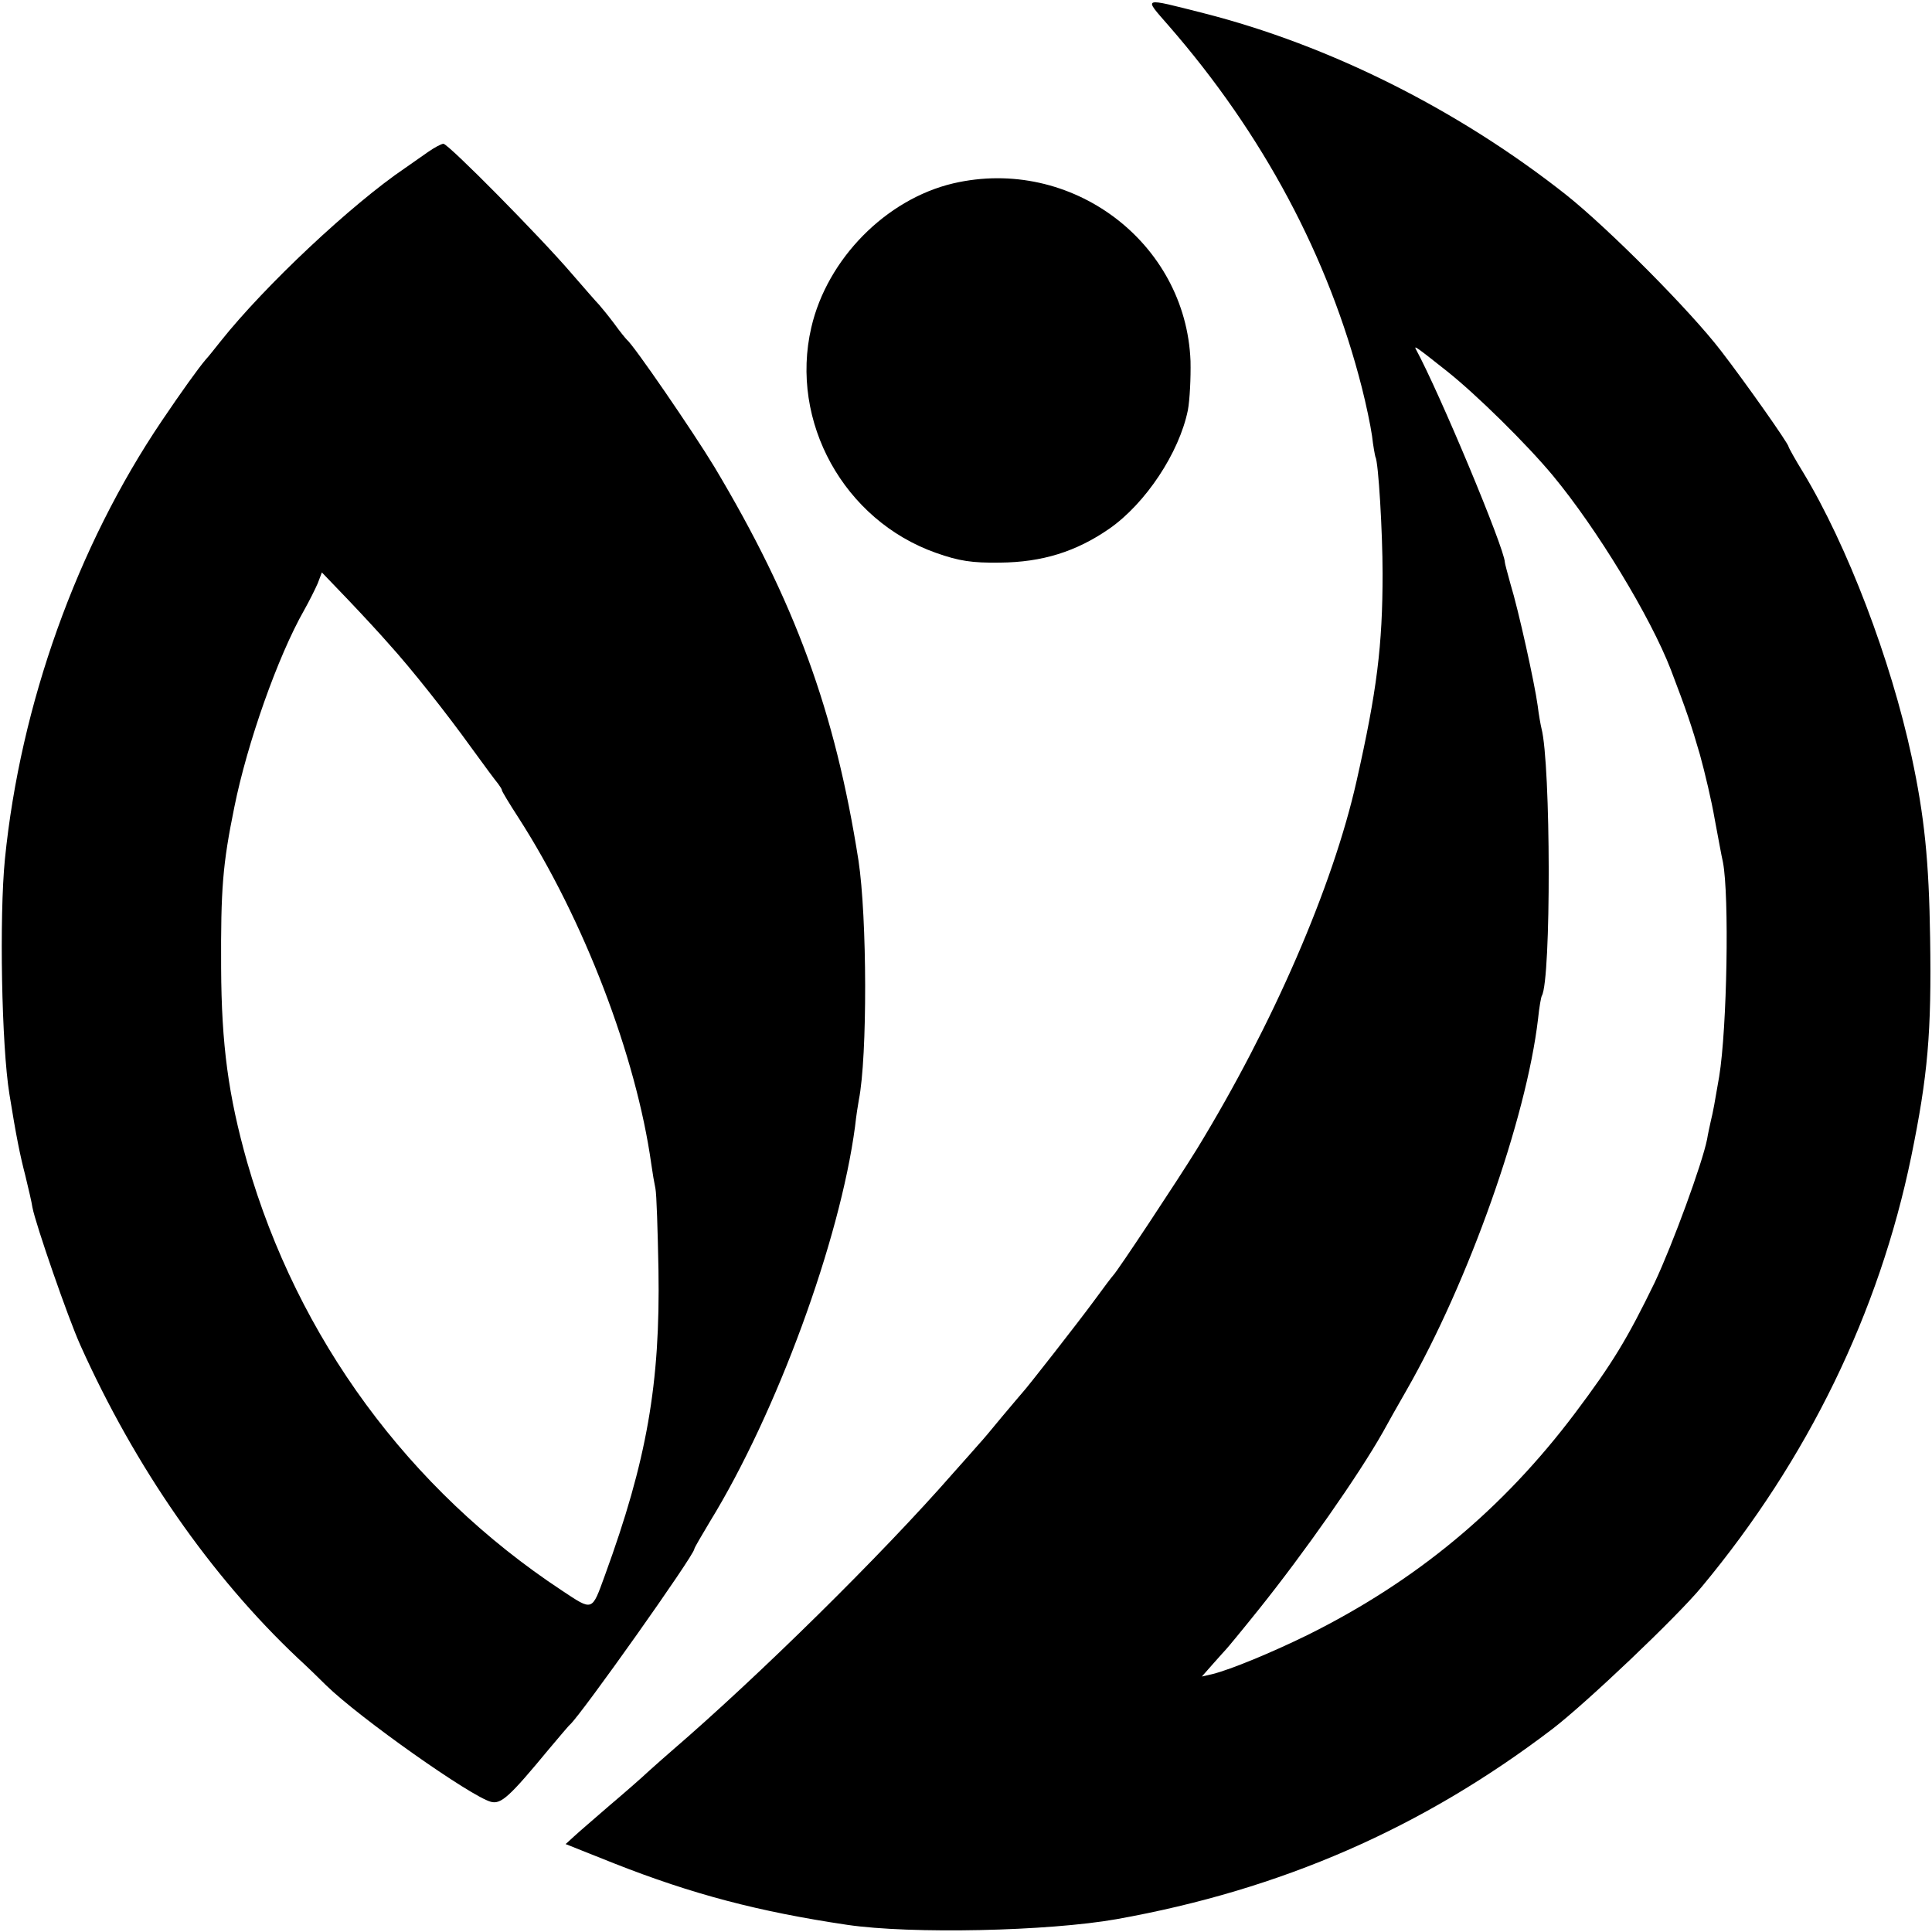
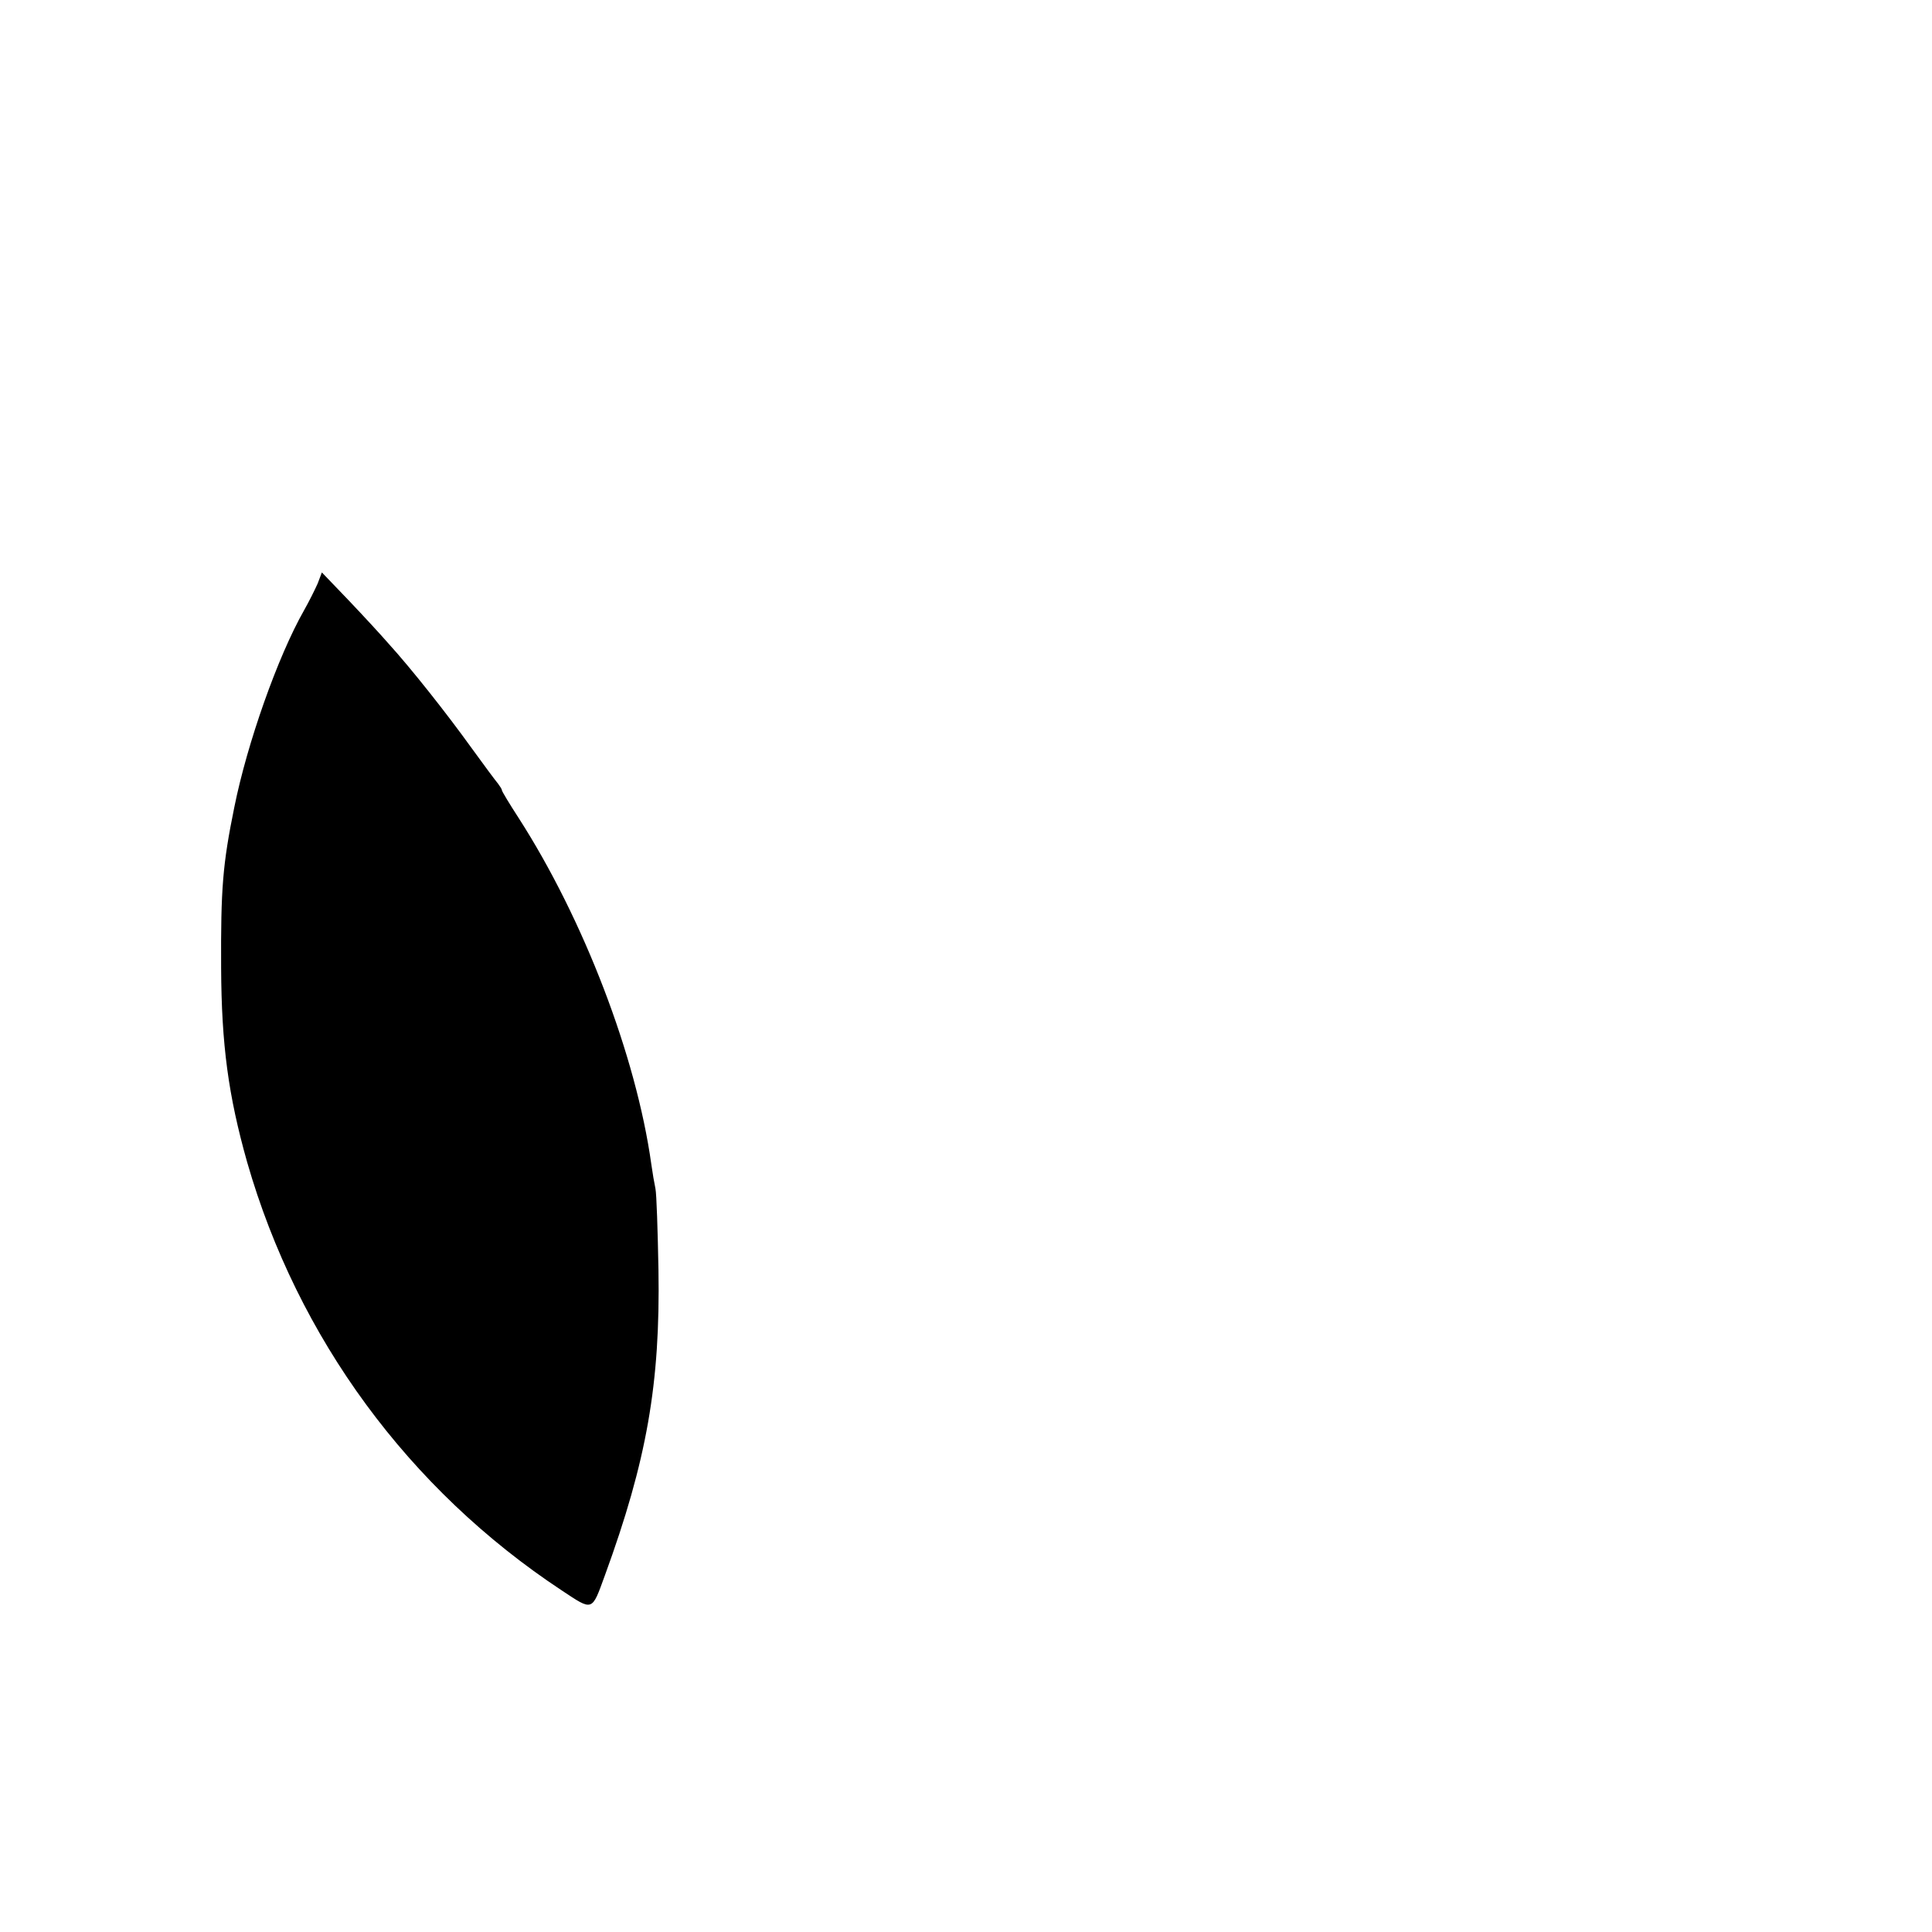
<svg xmlns="http://www.w3.org/2000/svg" version="1.0" width="512pt" height="512pt" viewBox="0 0 512 512" preserveAspectRatio="xMidYMid meet">
  <g transform="translate(0,512) scale(0.1,-0.1)" fill="#000000" stroke="none">
-     <path d="M3097 5052 c250 -287 424 -613 512 -959 11 -43 23 -100 27 -128 3 -27 8 -53 9 -56 8 -12 19 -200 19 -309 0 -191 -15 -311 -69 -550 -63 -280 -222 -646 -423 -975 -50 -81 -210 -323 -222 -335 -3 -3 -25 -32 -49 -65 -44 -60 -181 -235 -191 -245 -3 -3 -27 -32 -55 -65 -27 -33 -54 -65 -60 -71 -5 -6 -37 -42 -70 -79 -188 -215 -515 -537 -745 -735 -14 -12 -41 -36 -60 -53 -19 -18 -66 -59 -105 -92 -38 -33 -80 -69 -93 -81 l-23 -21 128 -51 c208 -82 383 -128 618 -163 170 -25 533 -17 714 15 436 78 810 241 1155 504 90 69 330 297 396 377 281 338 470 727 555 1140 44 215 54 328 50 580 -3 203 -15 322 -49 480 -55 256 -170 559 -288 754 -21 34 -38 65 -38 67 0 8 -115 171 -179 254 -82 107 -299 325 -411 414 -285 225 -626 396 -960 481 -166 42 -160 44 -93 -33z m738 -916 c78 -62 211 -193 280 -276 117 -141 259 -375 313 -515 42 -110 55 -149 77 -225 13 -47 31 -123 39 -170 9 -47 18 -98 22 -115 17 -88 11 -440 -10 -568 -12 -70 -16 -93 -22 -117 -3 -14 -8 -36 -10 -49 -13 -65 -91 -278 -139 -380 -72 -148 -111 -213 -211 -346 -192 -255 -421 -445 -709 -588 -98 -48 -203 -91 -250 -103 l-30 -7 30 34 c17 19 32 36 35 39 3 3 42 50 86 105 121 151 264 355 329 470 12 22 40 72 62 110 165 288 318 720 349 985 3 30 8 58 10 61 25 43 24 614 -1 709 -2 8 -7 35 -10 60 -8 59 -51 254 -72 322 -8 29 -15 55 -15 58 -1 37 -173 449 -236 565 -6 11 6 2 83 -59z" />
-     <path d="M1134 4717 c-17 -12 -44 -31 -60 -42 -142 -96 -372 -312 -489 -459 -16 -20 -34 -43 -40 -49 -21 -25 -64 -85 -116 -162 -225 -333 -375 -752 -416 -1162 -15 -152 -9 -494 12 -623 18 -112 28 -161 42 -215 8 -33 17 -71 19 -85 8 -43 94 -292 127 -365 145 -323 345 -611 576 -829 24 -22 58 -55 75 -72 89 -87 384 -295 437 -309 27 -7 49 13 154 140 28 33 52 62 56 65 32 30 329 449 329 465 0 3 19 35 41 72 177 288 345 746 385 1048 3 28 8 59 10 70 23 115 22 484 -1 635 -62 395 -168 685 -382 1043 -57 94 -214 323 -232 337 -3 3 -18 21 -33 42 -15 20 -33 42 -40 50 -7 7 -40 45 -73 83 -82 96 -328 345 -340 344 -5 0 -24 -10 -41 -22z m-104 -1303 c60 -66 154 -185 218 -274 34 -47 66 -90 72 -97 5 -7 10 -14 10 -17 0 -3 20 -36 44 -73 173 -269 312 -632 352 -918 3 -22 8 -51 11 -65 3 -14 6 -110 8 -215 5 -302 -31 -506 -142 -810 -35 -96 -31 -95 -114 -40 -406 268 -700 669 -834 1135 -50 177 -68 311 -69 515 -1 210 4 274 35 426 34 169 115 399 185 522 13 23 29 55 36 71 l11 29 71 -74 c39 -41 87 -93 106 -115z" />
-     <path d="M2526 4634 c-178 -42 -334 -200 -376 -382 -58 -250 87 -511 330 -597 62 -22 96 -27 170 -26 112 1 202 29 290 90 96 67 185 201 208 314 5 27 8 85 7 130 -12 315 -316 544 -629 471z" />
+     <path d="M1134 4717 z m-104 -1303 c60 -66 154 -185 218 -274 34 -47 66 -90 72 -97 5 -7 10 -14 10 -17 0 -3 20 -36 44 -73 173 -269 312 -632 352 -918 3 -22 8 -51 11 -65 3 -14 6 -110 8 -215 5 -302 -31 -506 -142 -810 -35 -96 -31 -95 -114 -40 -406 268 -700 669 -834 1135 -50 177 -68 311 -69 515 -1 210 4 274 35 426 34 169 115 399 185 522 13 23 29 55 36 71 l11 29 71 -74 c39 -41 87 -93 106 -115z" />
  </g>
</svg>